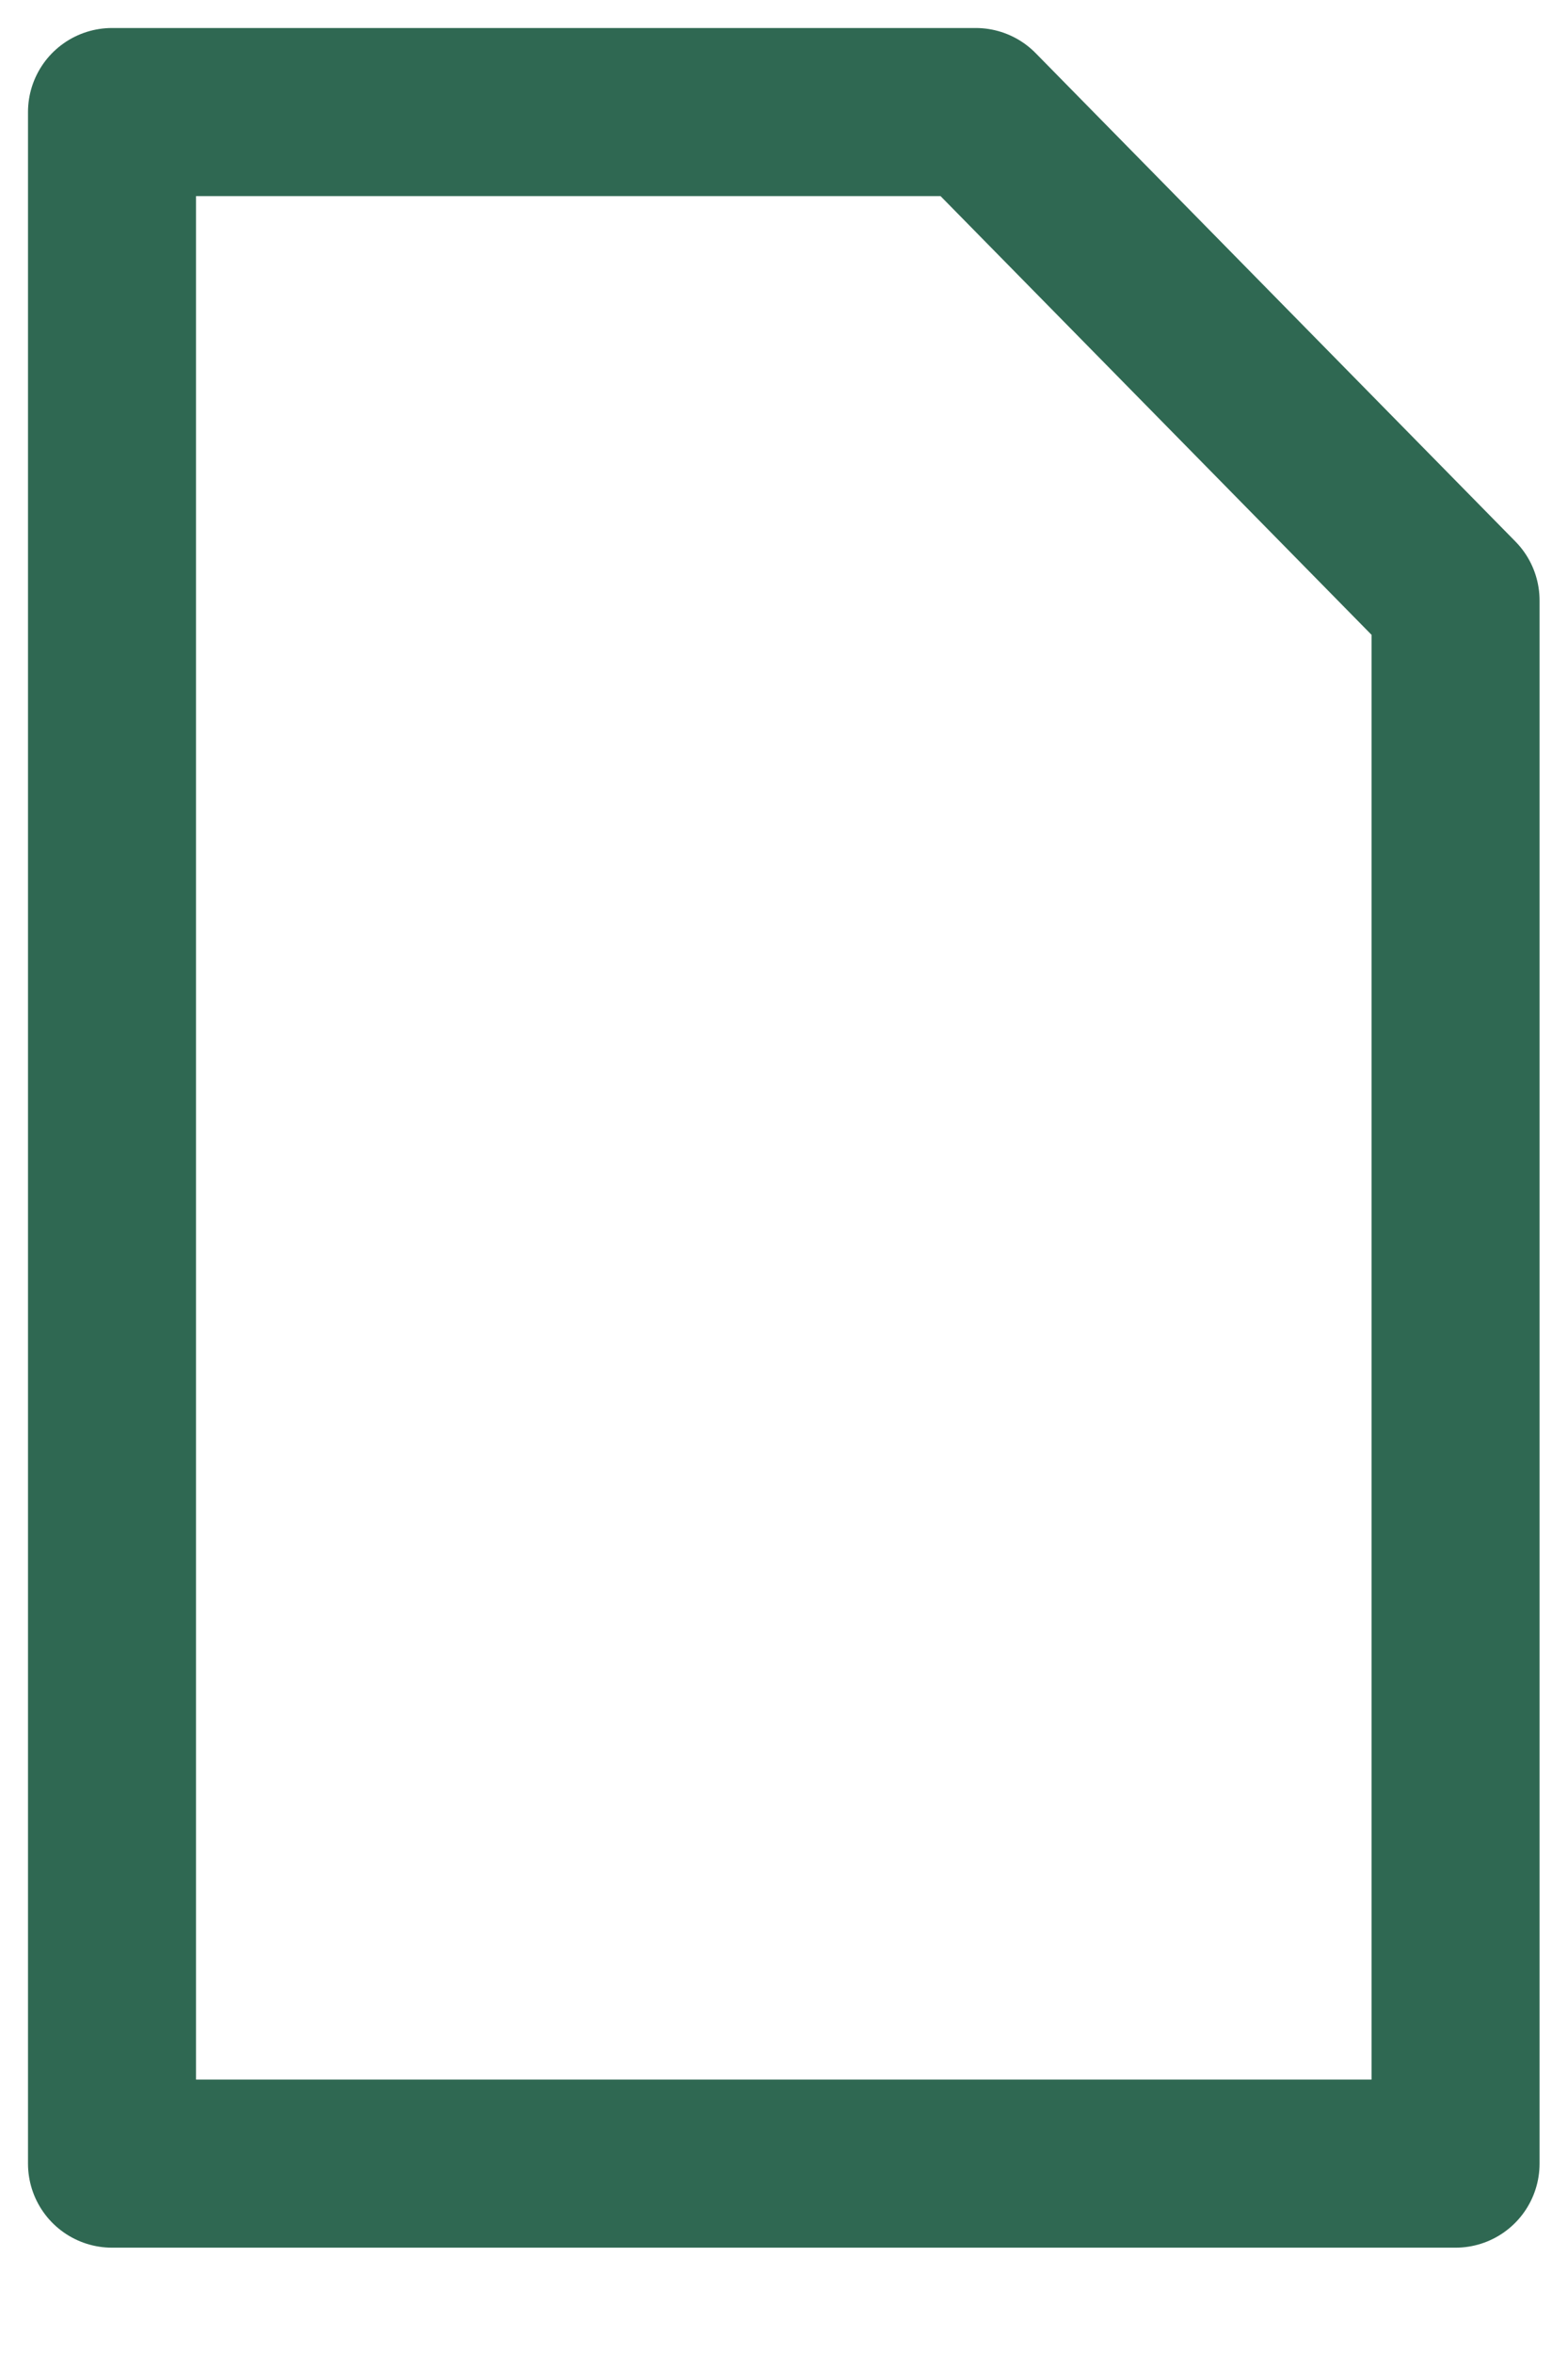
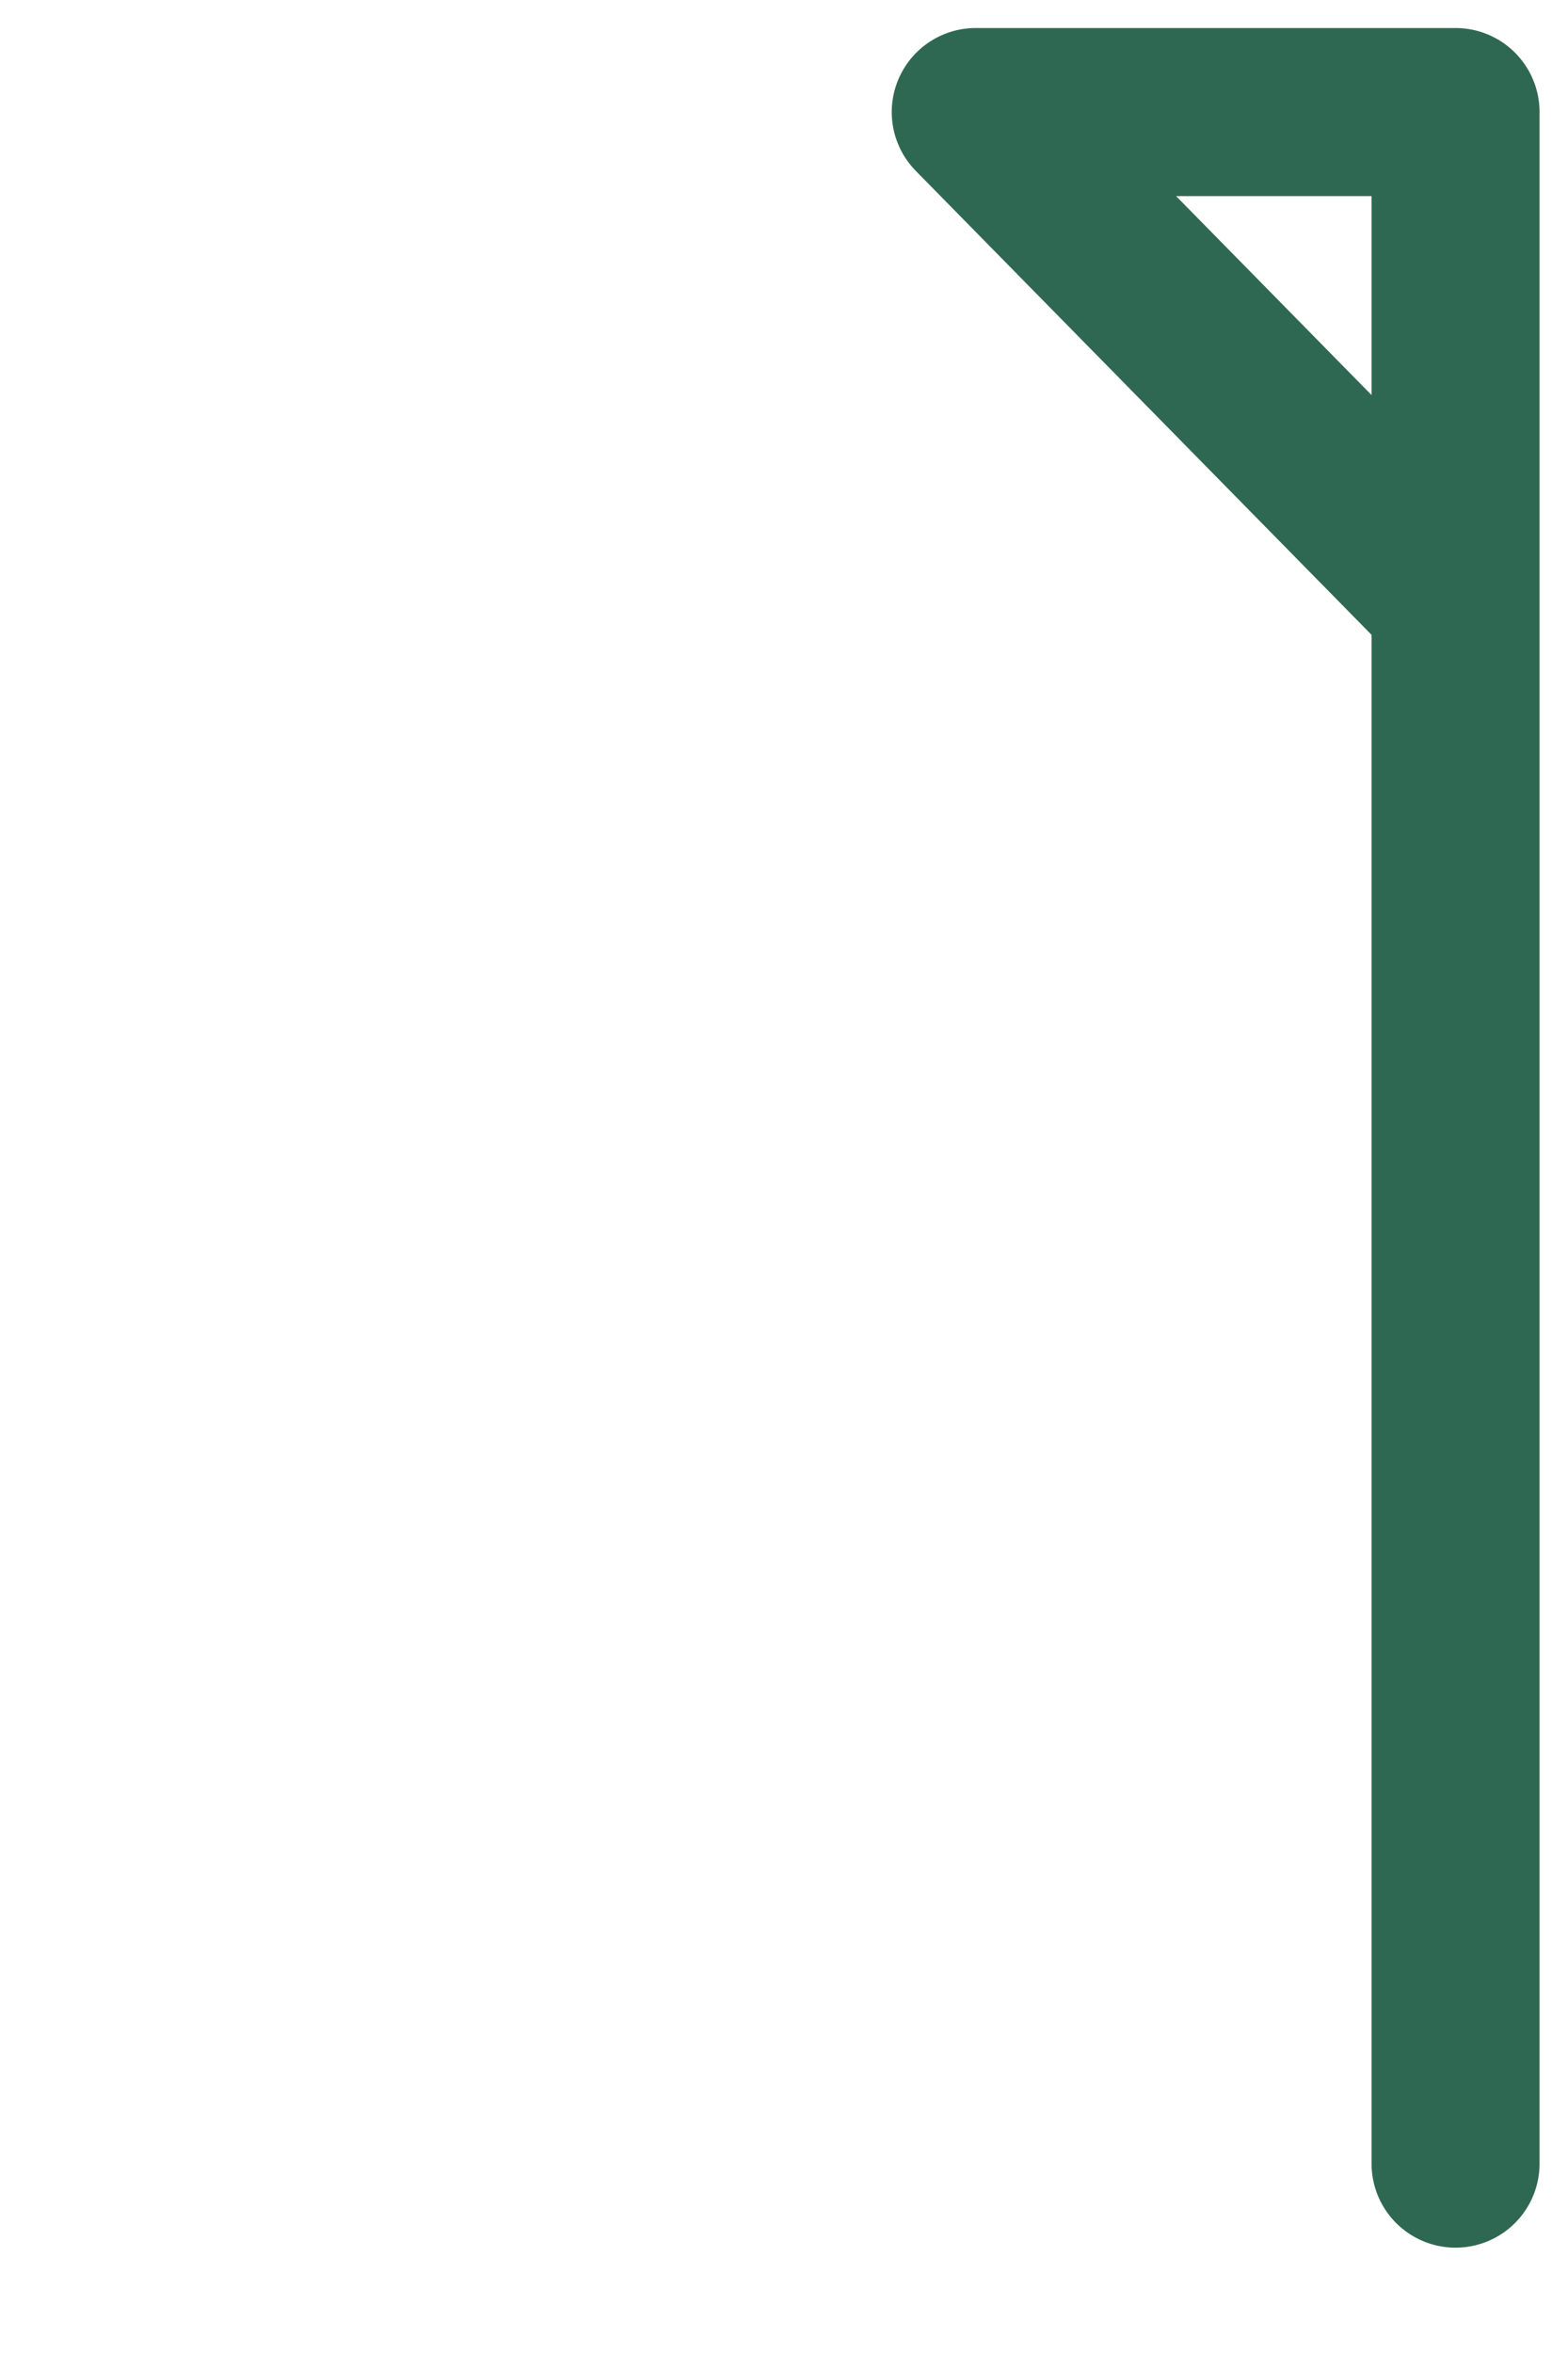
<svg xmlns="http://www.w3.org/2000/svg" width="14" height="21" viewBox="0 0 14 21" fill="none">
-   <path d="M12.996 19.31H1V1H8.712L12.996 5.359V19.31Z" stroke="#2F6852" stroke-width="1.5" stroke-linejoin="round" />
+   <path d="M12.996 19.31V1H8.712L12.996 5.359V19.31Z" stroke="#2F6852" stroke-width="1.5" stroke-linejoin="round" />
</svg>